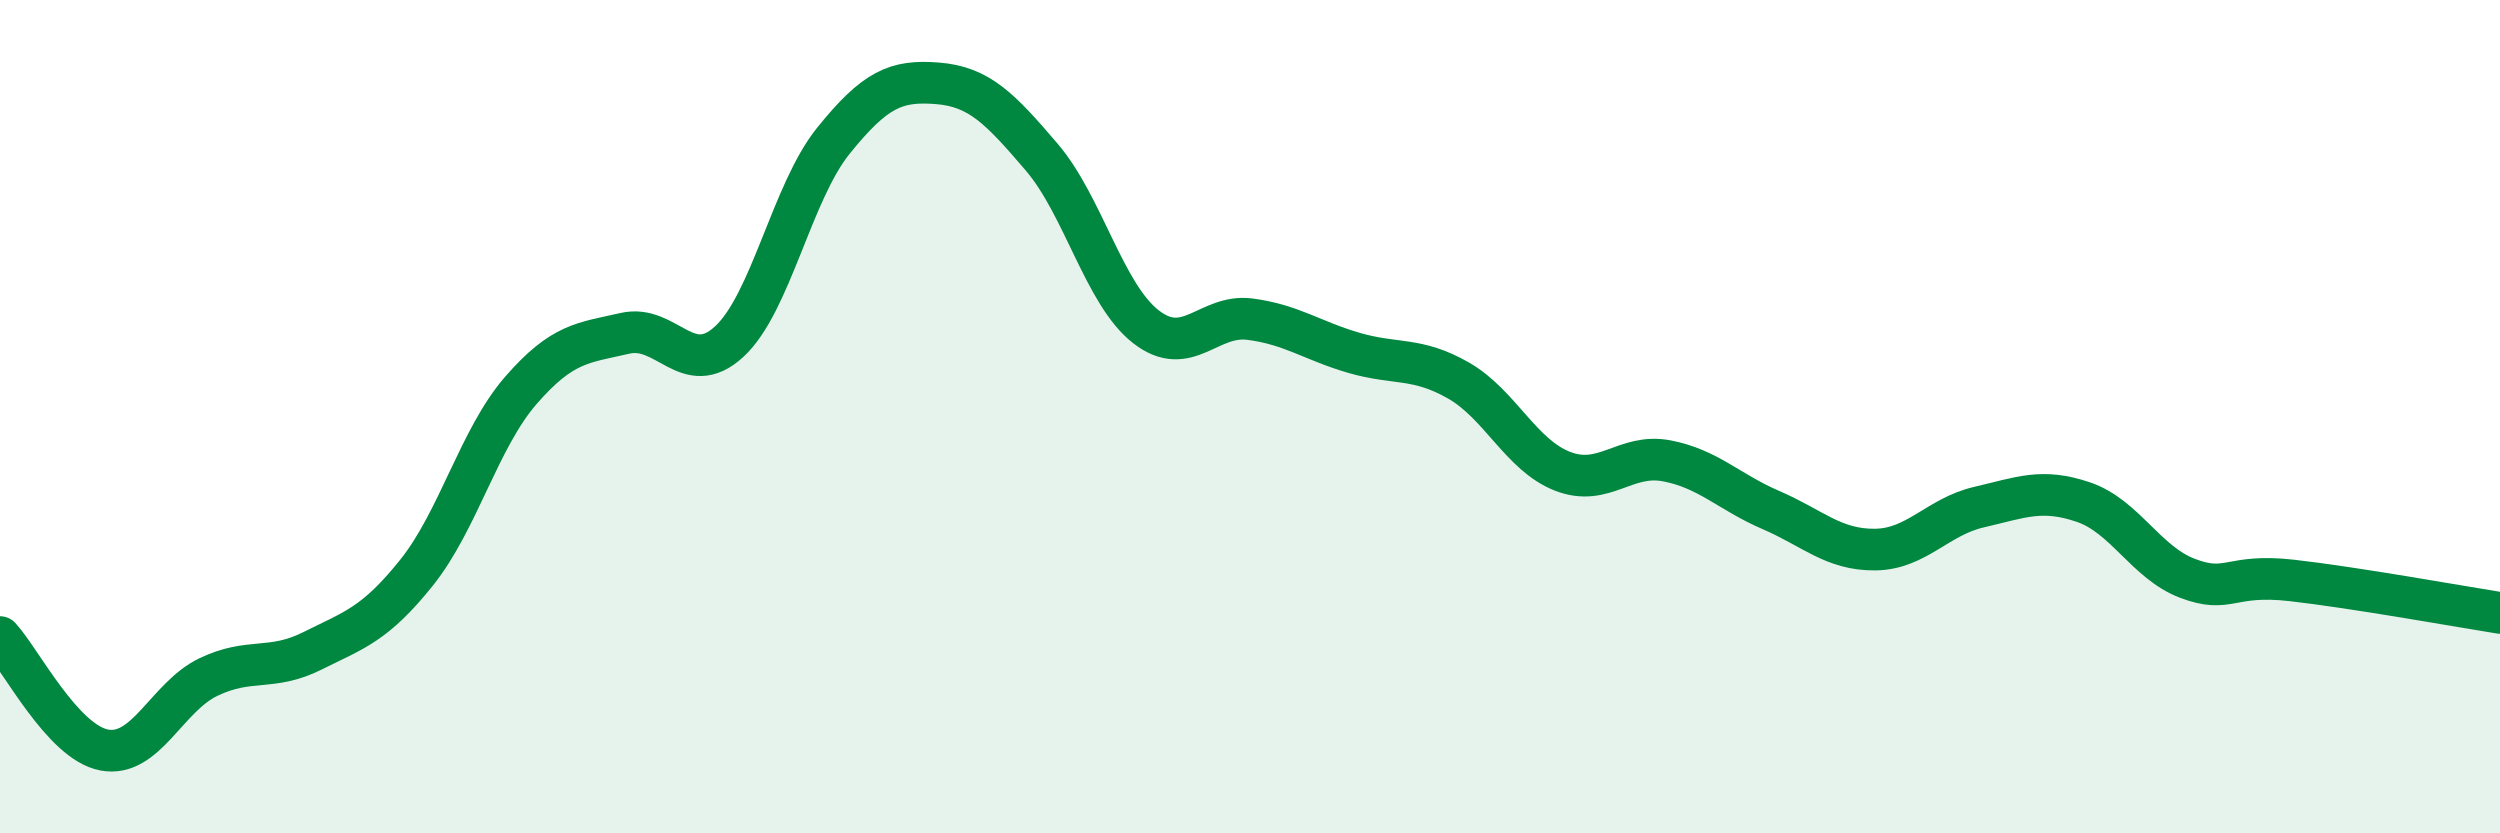
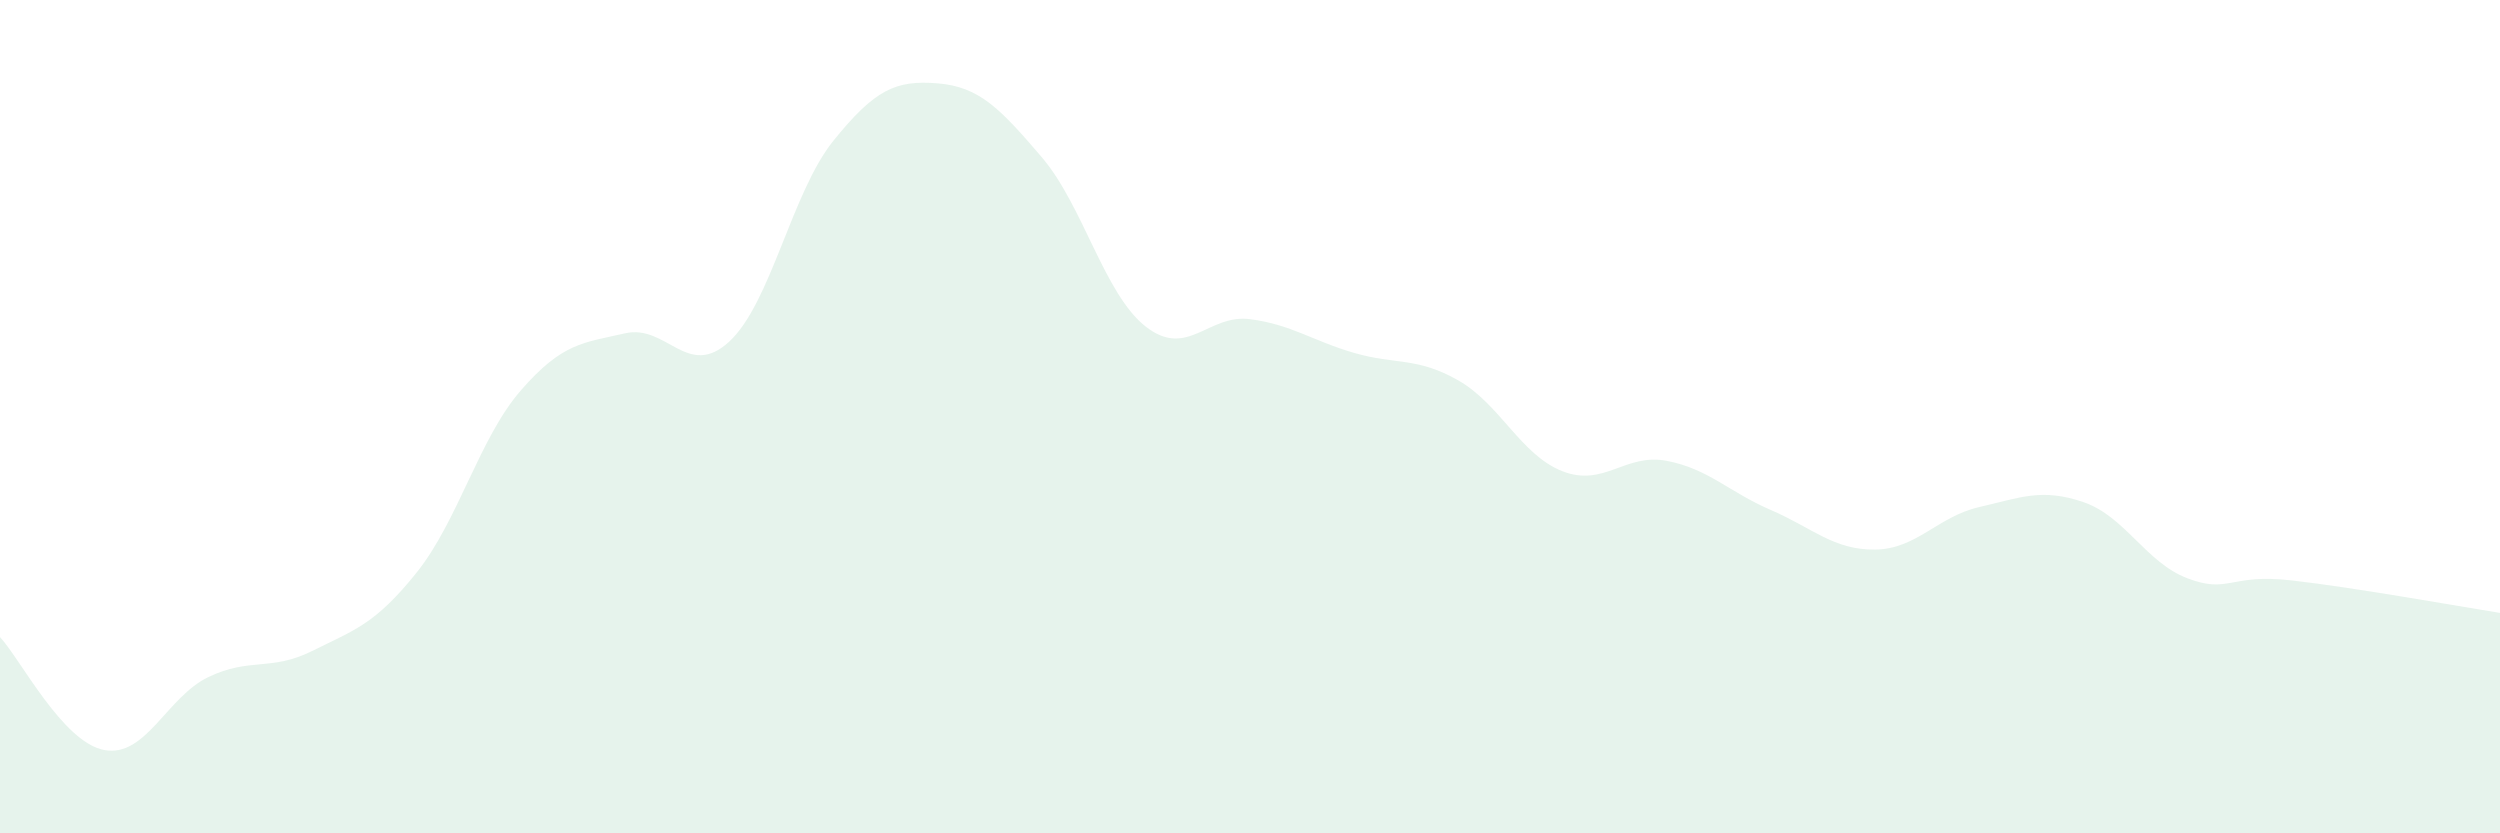
<svg xmlns="http://www.w3.org/2000/svg" width="60" height="20" viewBox="0 0 60 20">
  <path d="M 0,15.29 C 0.5,15.83 1.5,17.81 2.5,18 C 3.5,18.19 4,16.73 5,16.25 C 6,15.77 6.5,16.12 7.5,15.62 C 8.5,15.12 9,14.99 10,13.74 C 11,12.49 11.5,10.52 12.5,9.37 C 13.5,8.22 14,8.23 15,8 C 16,7.77 16.5,9.12 17.5,8.2 C 18.5,7.28 19,4.62 20,3.38 C 21,2.14 21.5,1.92 22.5,2 C 23.5,2.08 24,2.6 25,3.77 C 26,4.94 26.5,7.06 27.5,7.84 C 28.5,8.62 29,7.53 30,7.66 C 31,7.79 31.5,8.18 32.5,8.47 C 33.5,8.76 34,8.56 35,9.13 C 36,9.7 36.5,10.92 37.5,11.31 C 38.5,11.7 39,10.87 40,11.06 C 41,11.25 41.5,11.81 42.5,12.24 C 43.5,12.67 44,13.2 45,13.19 C 46,13.18 46.5,12.4 47.5,12.17 C 48.5,11.94 49,11.71 50,12.05 C 51,12.39 51.5,13.5 52.5,13.88 C 53.5,14.26 53.5,13.76 55,13.93 C 56.5,14.1 59,14.55 60,14.71L60 20L0 20Z" fill="#008740" opacity="0.1" stroke-linecap="round" stroke-linejoin="round" />
-   <path d="M 0,15.29 C 0.5,15.83 1.5,17.81 2.5,18 C 3.5,18.19 4,16.73 5,16.25 C 6,15.77 6.5,16.12 7.5,15.62 C 8.5,15.12 9,14.99 10,13.74 C 11,12.49 11.5,10.52 12.5,9.37 C 13.5,8.22 14,8.23 15,8 C 16,7.77 16.5,9.12 17.5,8.2 C 18.5,7.28 19,4.62 20,3.38 C 21,2.14 21.5,1.92 22.5,2 C 23.5,2.08 24,2.6 25,3.77 C 26,4.94 26.5,7.06 27.5,7.84 C 28.5,8.62 29,7.53 30,7.66 C 31,7.79 31.5,8.18 32.5,8.47 C 33.5,8.76 34,8.56 35,9.13 C 36,9.7 36.5,10.92 37.5,11.31 C 38.5,11.7 39,10.87 40,11.06 C 41,11.25 41.5,11.81 42.5,12.24 C 43.5,12.67 44,13.2 45,13.19 C 46,13.18 46.5,12.4 47.5,12.17 C 48.5,11.94 49,11.71 50,12.05 C 51,12.39 51.5,13.5 52.5,13.88 C 53.5,14.26 53.5,13.76 55,13.93 C 56.5,14.1 59,14.55 60,14.71" stroke="#008740" stroke-width="1" fill="none" stroke-linecap="round" stroke-linejoin="round" />
</svg>